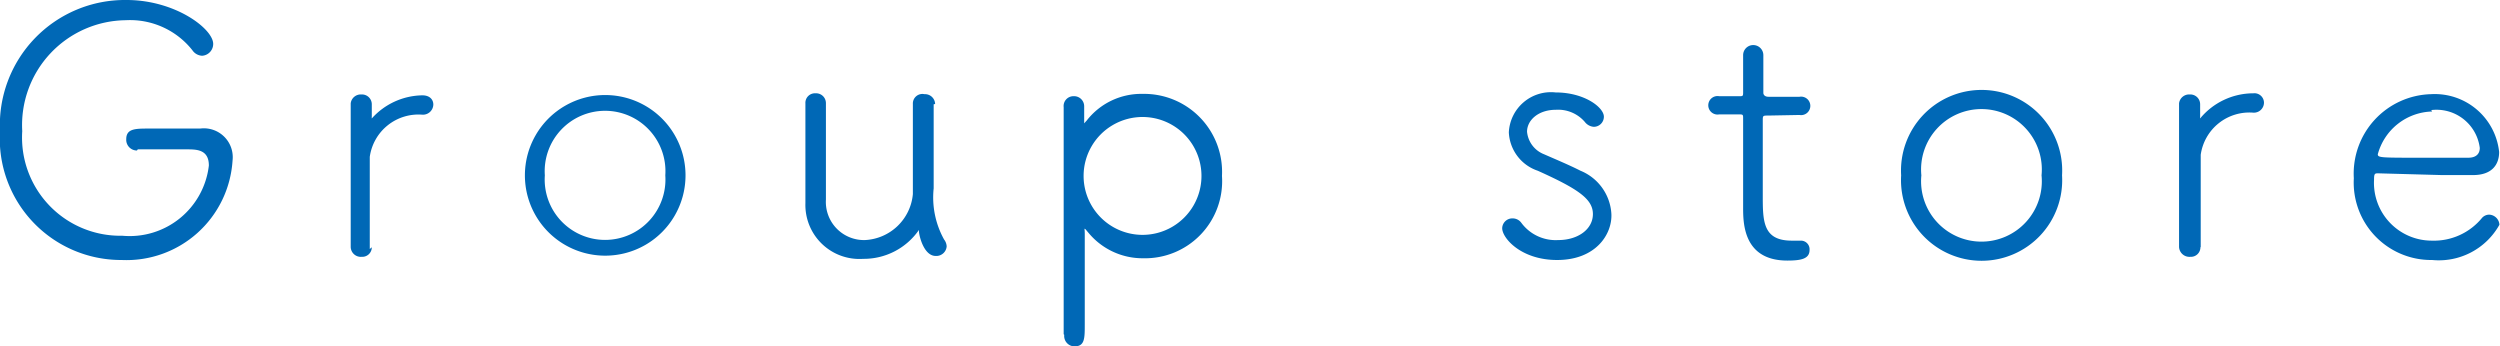
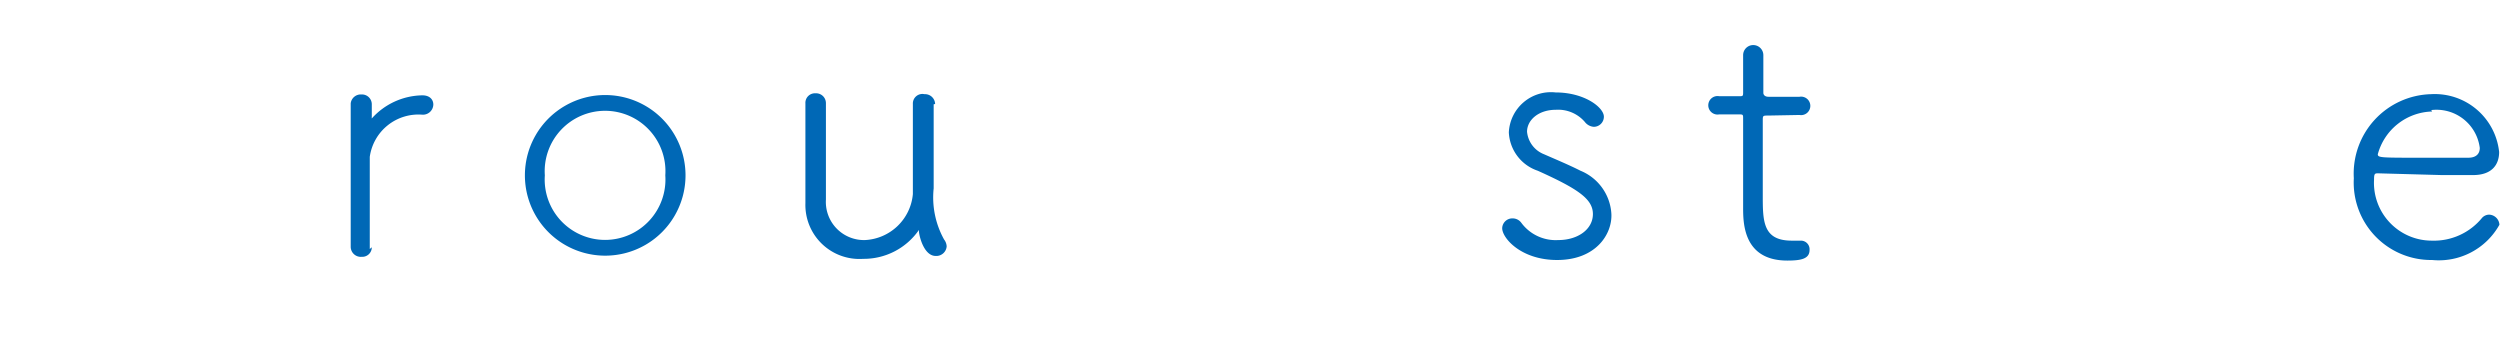
<svg xmlns="http://www.w3.org/2000/svg" viewBox="0 0 86.54 11.99">
  <defs>
    <style>.cls-1{fill:#0068b6;}</style>
  </defs>
  <g id="レイヤー_2" data-name="レイヤー 2">
    <g id="レイヤー_3" data-name="レイヤー 3">
-       <path class="cls-1" d="M4.74,5.21a.37.37,0,0,1-.37-.39c0-.37.31-.37.8-.37l1.76,0A1,1,0,0,1,8.05,5.56,3.68,3.68,0,0,1,4.21,9,4.2,4.2,0,0,1,0,4.54,4.33,4.33,0,0,1,4.38,0c1.69,0,3,1,3,1.52A.41.41,0,0,1,7,1.93a.43.43,0,0,1-.34-.19A2.75,2.75,0,0,0,4.35.7,3.63,3.63,0,0,0,.77,4.54,3.4,3.4,0,0,0,4.23,8.16a2.76,2.76,0,0,0,3-2.43c0-.56-.43-.56-.77-.56s-1.14,0-1.69,0Z" />
      <path class="cls-1" d="M12.87,8.56a.33.33,0,0,1-.35.33.35.35,0,0,1-.38-.34h0c0-1,0-2.1,0-3.13,0-.67,0-1.31,0-1.84h0a.35.35,0,0,1,.37-.31.34.34,0,0,1,.36.34c0,.18,0,.26,0,.43a.22.22,0,0,0,0,.06s0,0,0,0a2.4,2.4,0,0,1,1.75-.8c.26,0,.38.15.38.32a.36.36,0,0,1-.38.35,1.7,1.7,0,0,0-1.82,1.46c0,.31,0,.86,0,1.55,0,.49,0,1,0,1.64Z" />
      <path class="cls-1" d="M18.17,6.07a2.78,2.78,0,1,1,5.56,0,2.78,2.78,0,1,1-5.56,0Zm4.86,0a2.09,2.09,0,1,0-4.17,0,2.09,2.09,0,1,0,4.17,0Z" />
      <path class="cls-1" d="M32.32,3.61c0,.92,0,1.91,0,2.91a3,3,0,0,0,.36,1.77.42.42,0,0,1,.09.24.36.36,0,0,1-.38.33c-.39,0-.56-.63-.58-.84,0,0,0-.06,0-.06s0,0,0,0a2.32,2.32,0,0,1-1.93,1,1.87,1.87,0,0,1-2-1.92c0-.43,0-1.55,0-2.46,0-.37,0-.72,0-1a.33.33,0,0,1,.35-.35.34.34,0,0,1,.36.34h0c0,.5,0,1.45,0,2.23,0,.5,0,.92,0,1.11a1.32,1.32,0,0,0,1.35,1.4A1.75,1.75,0,0,0,31.6,6.72c0-.41,0-.82,0-1.23,0-.63,0-1.26,0-1.89h0A.33.33,0,0,1,32,3.26a.35.35,0,0,1,.37.34Z" />
-       <path class="cls-1" d="M36.82,11.57c0-.92,0-2.8,0-4.53,0-1.43,0-2.73,0-3.33v0a.34.34,0,0,1,.34-.38.35.35,0,0,1,.37.36c0,.13,0,.35,0,.45s0,.13,0,.13,0,0,.09-.1a2.39,2.39,0,0,1,1.93-.92A2.7,2.7,0,0,1,42.3,6.09a2.67,2.67,0,0,1-2.73,2.85,2.43,2.43,0,0,1-1.89-.88c-.07-.08-.11-.14-.13-.14s0,0,0,.19c0,.31,0,2.25,0,3.12,0,.49,0,.76-.36.76a.36.36,0,0,1-.35-.4Zm4.77-5.48a2,2,0,1,0-4.08,0,2,2,0,1,0,4.08,0Z" />
      <path class="cls-1" d="M53.9,9C52.65,9,52,8.24,52,7.9a.35.35,0,0,1,.36-.34.37.37,0,0,1,.3.15,1.48,1.48,0,0,0,1.28.6c.69,0,1.2-.38,1.2-.9s-.51-.87-1.91-1.5a1.47,1.47,0,0,1-1-1.33A1.46,1.46,0,0,1,53.85,3.2c1,0,1.67.52,1.67.84a.35.35,0,0,1-.35.35.43.43,0,0,1-.31-.17,1.22,1.22,0,0,0-1-.42c-.61,0-1,.36-1,.76a.93.93,0,0,0,.59.78c.34.15.89.38,1.26.57a1.72,1.72,0,0,1,1.07,1.5C55.81,8.1,55.25,9,53.9,9Z" />
      <path class="cls-1" d="M61.22,4c-.2,0-.2,0-.2.18,0,.45,0,1.69,0,2.58s0,1.57,1,1.57l.33,0h0a.3.3,0,0,1,.29.32c0,.31-.29.37-.77.37-1.53,0-1.53-1.31-1.53-1.84,0-.77,0-2.23,0-2.82V4.1c0-.12,0-.14-.12-.14h-.71a.32.32,0,1,1,0-.63h.7c.11,0,.13,0,.13-.12s0-.62,0-1v-.3a.35.35,0,1,1,.7,0c0,.35,0,1.31,0,1.31s0,.13.18.13h1.07a.32.32,0,1,1,0,.63Z" />
-       <path class="cls-1" d="M65.81,6.07a2.79,2.79,0,1,1,5.57,0,2.79,2.79,0,1,1-5.57,0Zm4.86,0a2.09,2.09,0,1,0-4.16,0,2.09,2.09,0,1,0,4.16,0Z" />
-       <path class="cls-1" d="M76.17,8.56a.33.33,0,0,1-.35.33.36.36,0,0,1-.39-.34h0c0-1,0-2.1,0-3.13,0-.67,0-1.31,0-1.84h0a.35.35,0,0,1,.37-.31.34.34,0,0,1,.36.34c0,.18,0,.26,0,.43a.22.22,0,0,0,0,.06s0,0,0,0A2.39,2.39,0,0,1,78,3.23a.33.33,0,0,1,.37.32A.35.35,0,0,1,78,3.9a1.7,1.7,0,0,0-1.82,1.46c0,.31,0,.86,0,1.55,0,.49,0,1,0,1.64Z" />
      <path class="cls-1" d="M84.19,9a2.68,2.68,0,0,1-2.71-2.83,2.75,2.75,0,0,1,2.67-2.91,2.24,2.24,0,0,1,2.36,2c0,.46-.27.79-.87.8-.28,0-.69,0-1.13,0L82.33,6c-.12,0-.15,0-.15.22a2,2,0,0,0,2,2.11,2.15,2.15,0,0,0,1.74-.79.34.34,0,0,1,.24-.11.37.37,0,0,1,.36.35A2.4,2.4,0,0,1,84.19,9Zm0-5.14a2,2,0,0,0-1.88,1.48c0,.12.11.12,1.5.12h1.63c.29,0,.4-.15.4-.34A1.51,1.51,0,0,0,84.16,3.81Z" />
    </g>
  </g>
</svg>